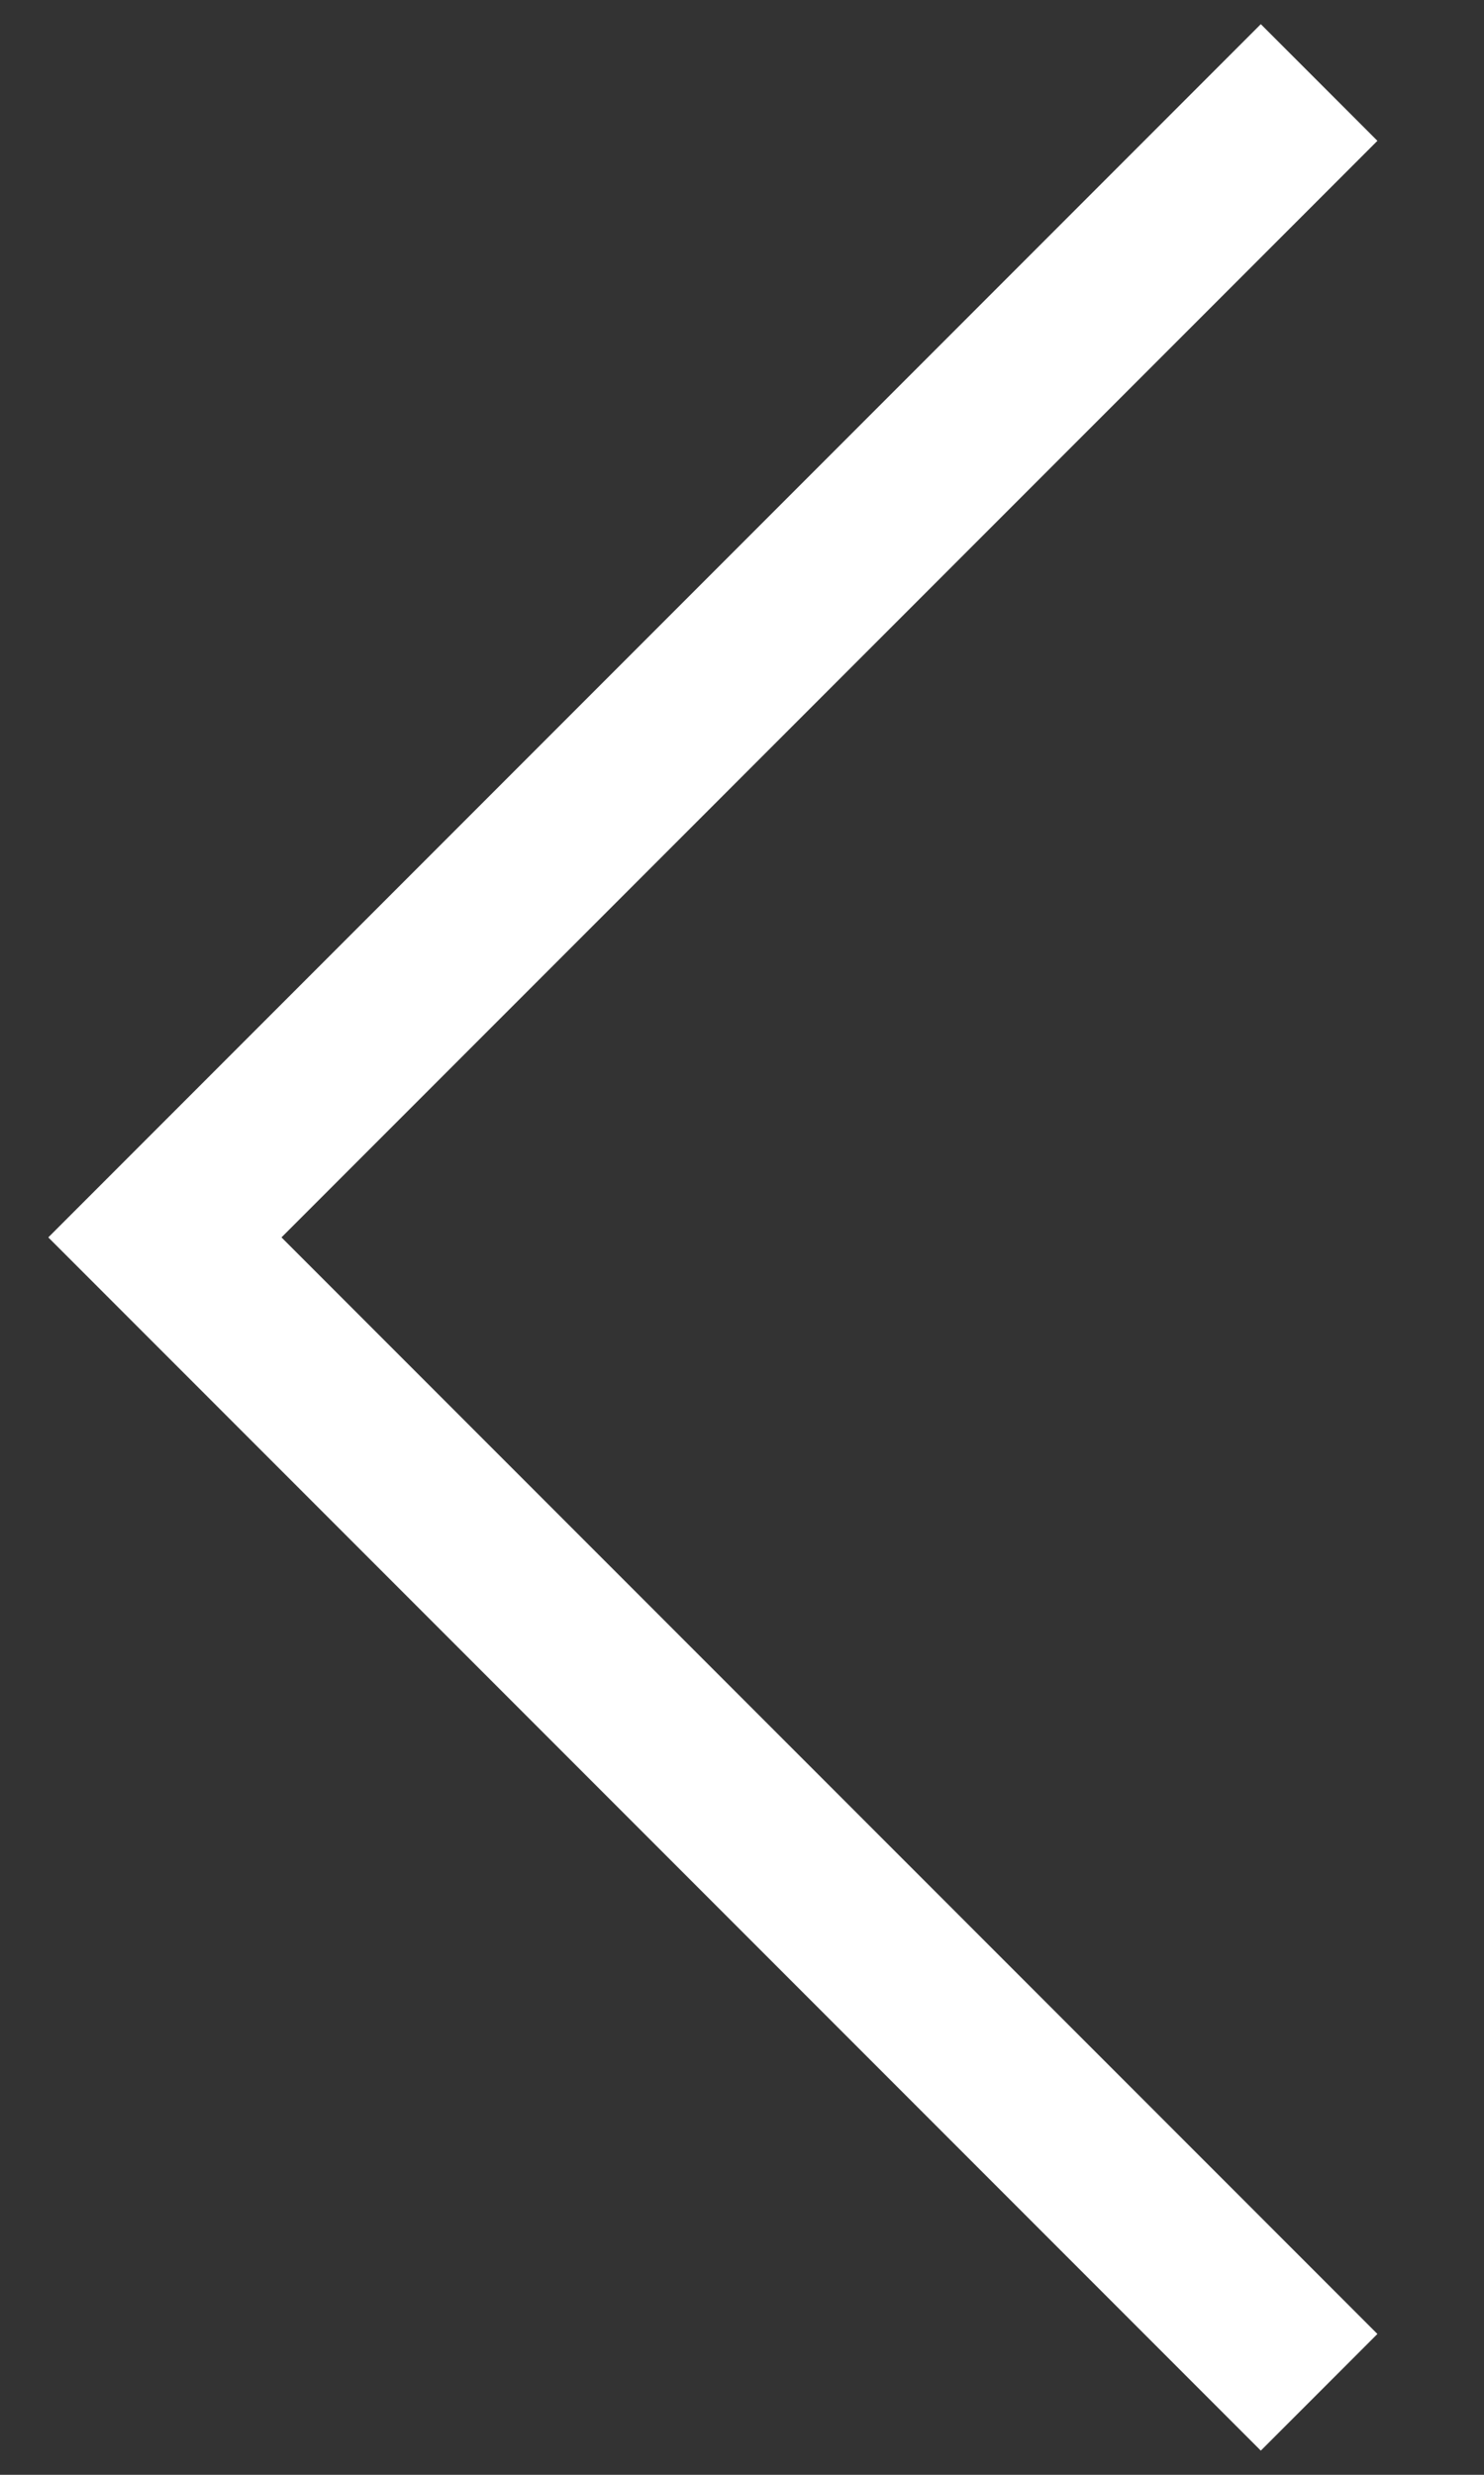
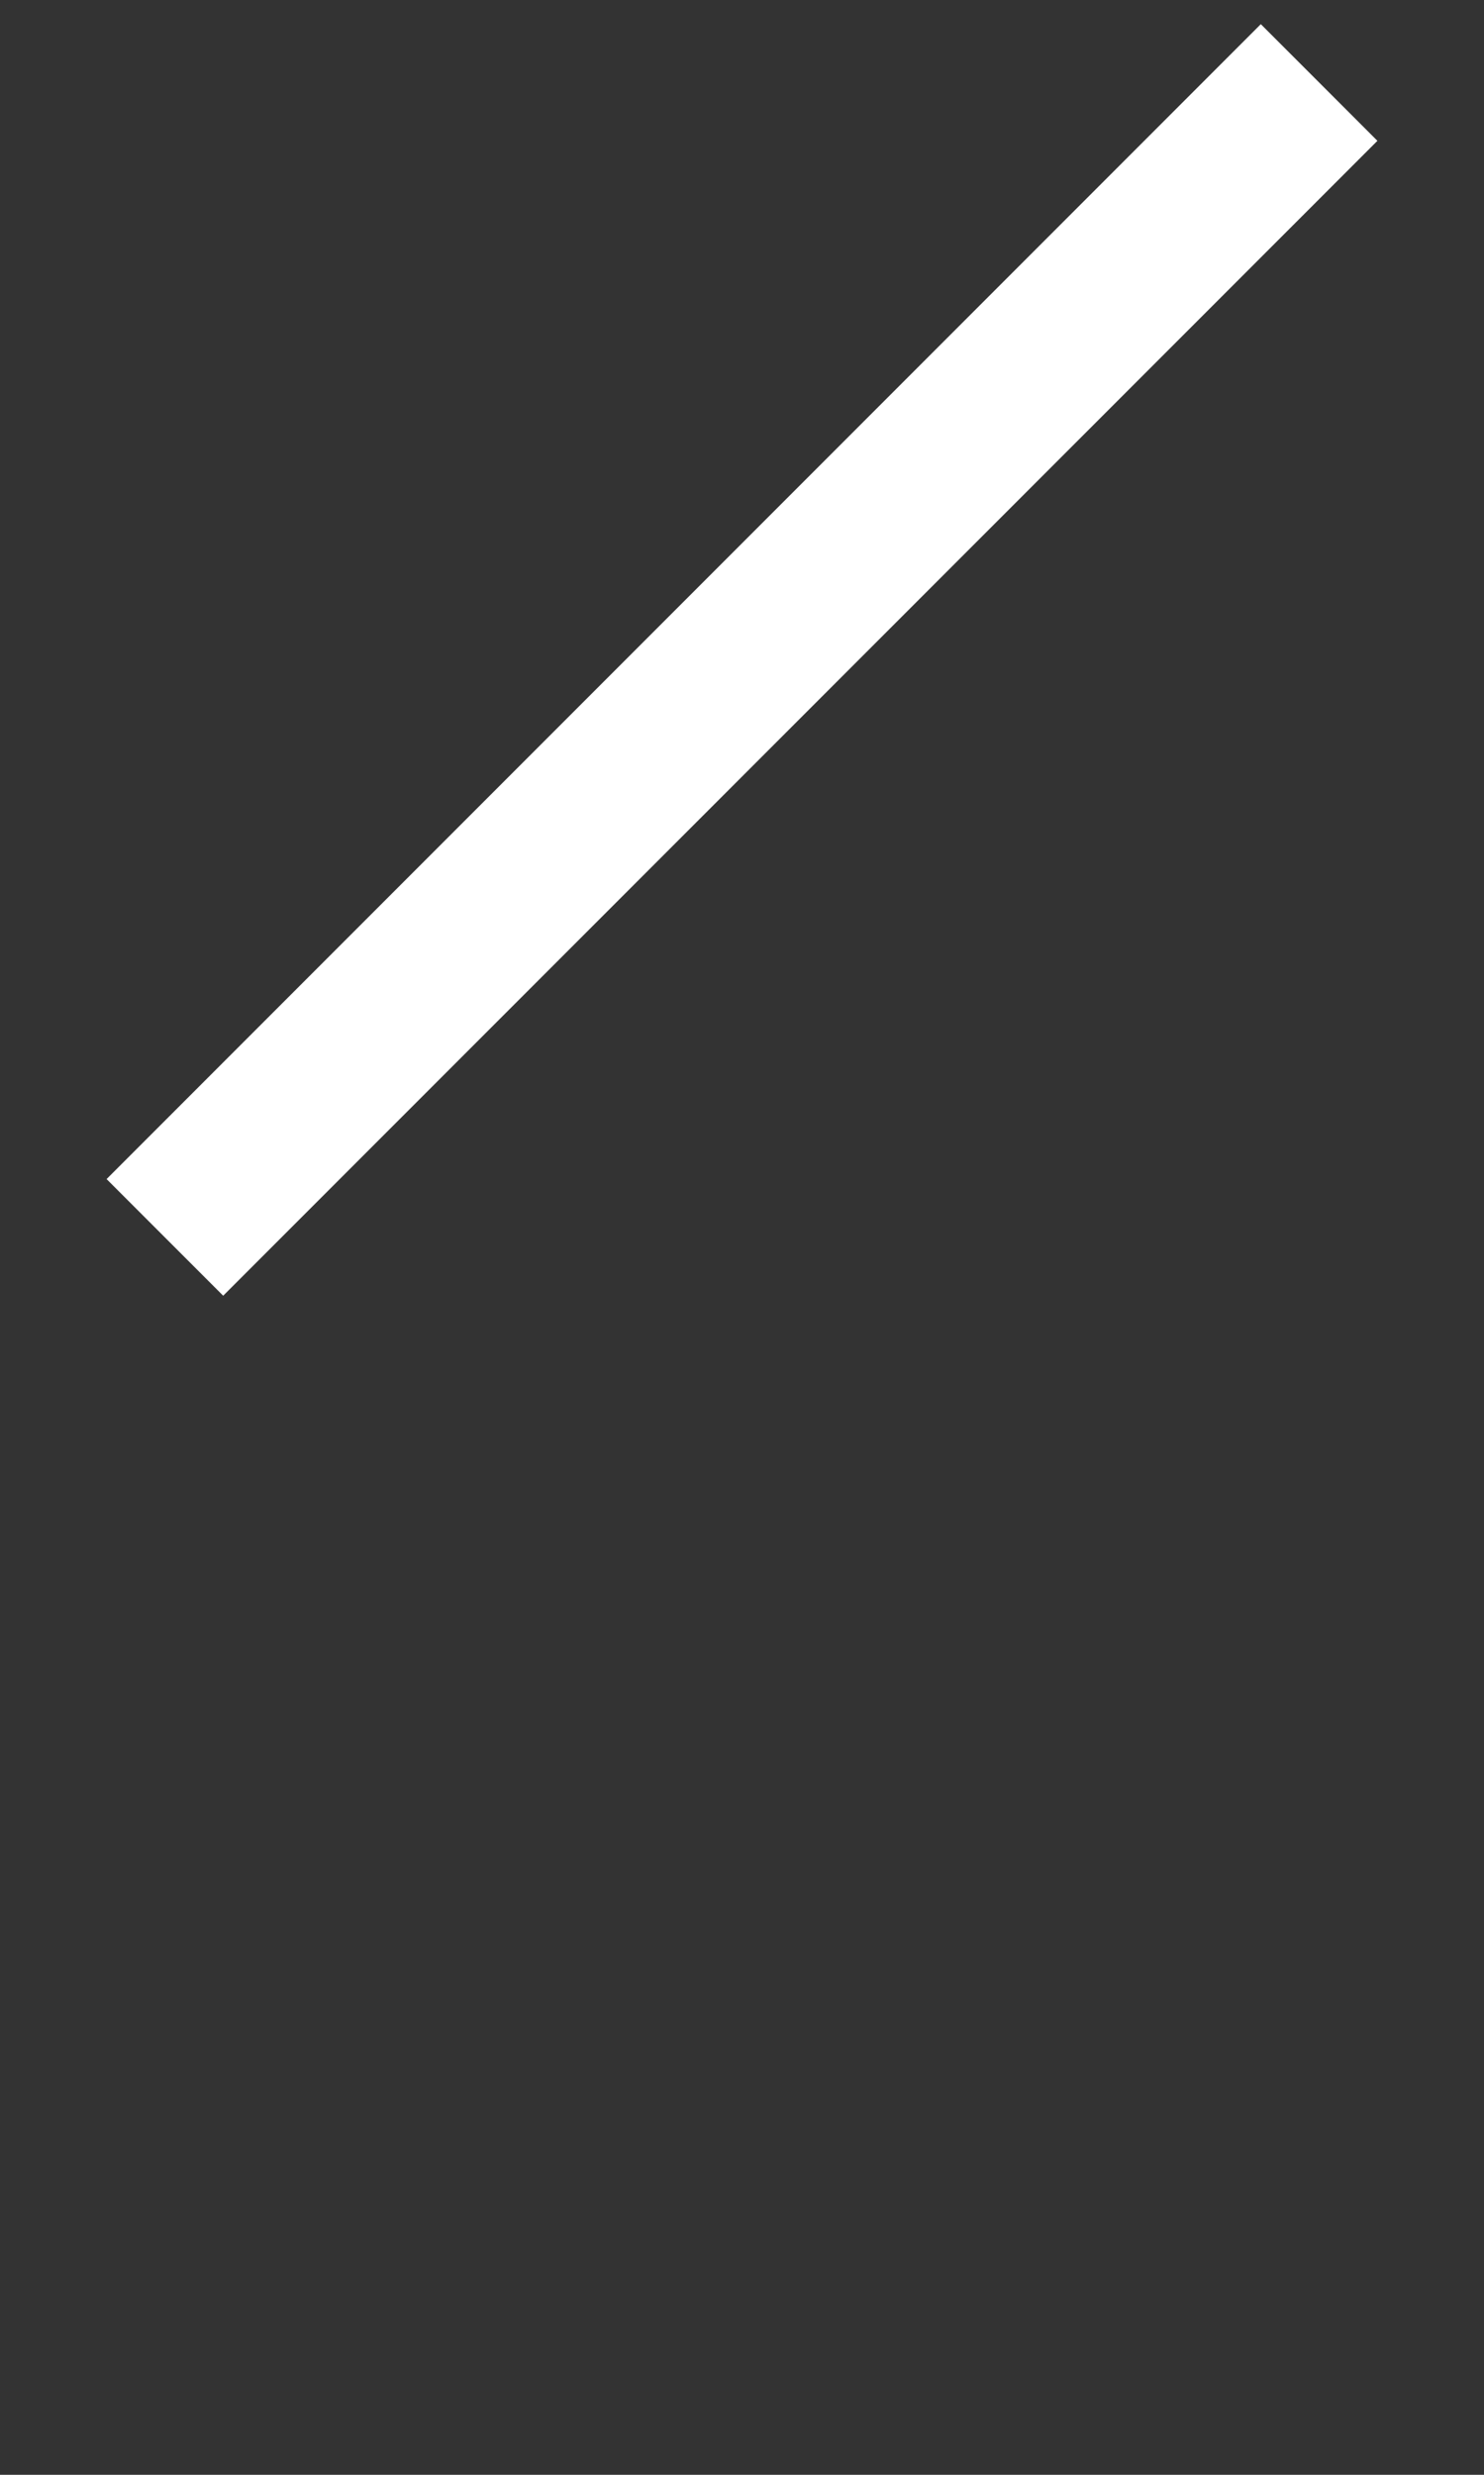
<svg xmlns="http://www.w3.org/2000/svg" width="9" height="15" viewBox="0 0 9 15" fill="none">
  <rect x="0" y="0" width="9" height="15" fill="#333333" stroke="none" />
-   <path id="Vector 9015" d="M8 0.5L1 7.5L8 14.5" stroke="white" />
+   <path id="Vector 9015" d="M8 0.5L1 7.5" stroke="white" />
</svg>